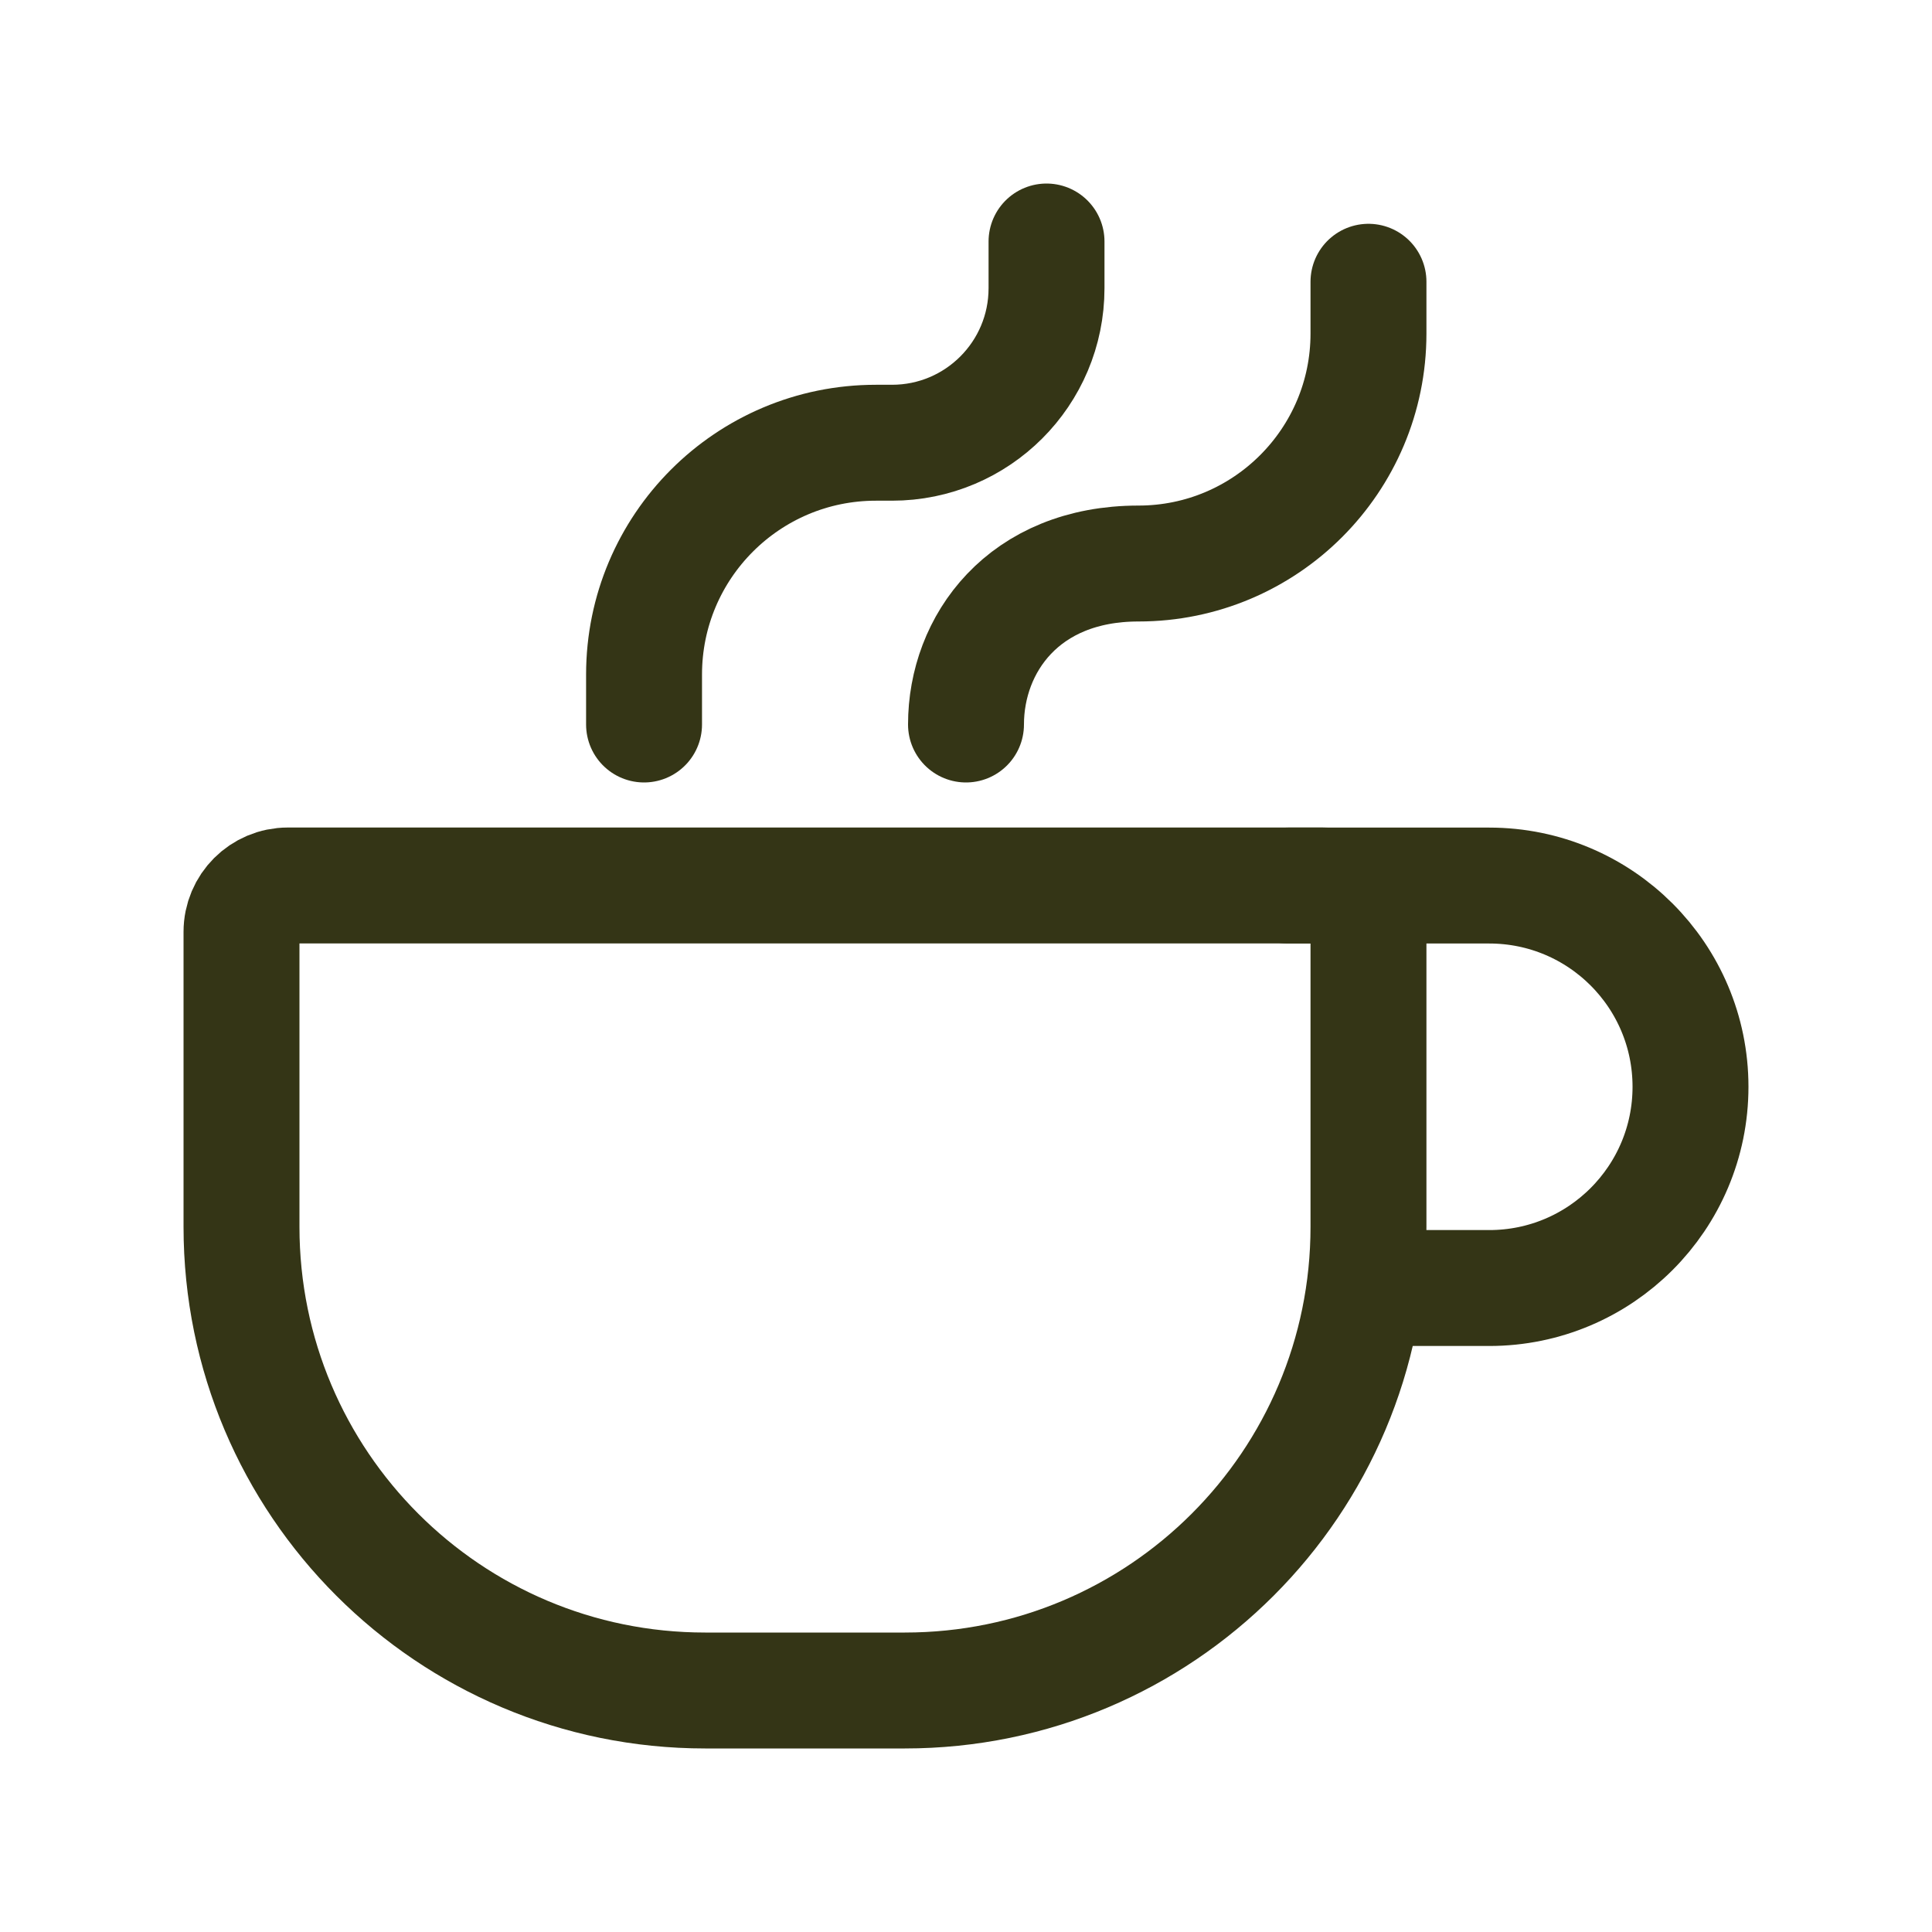
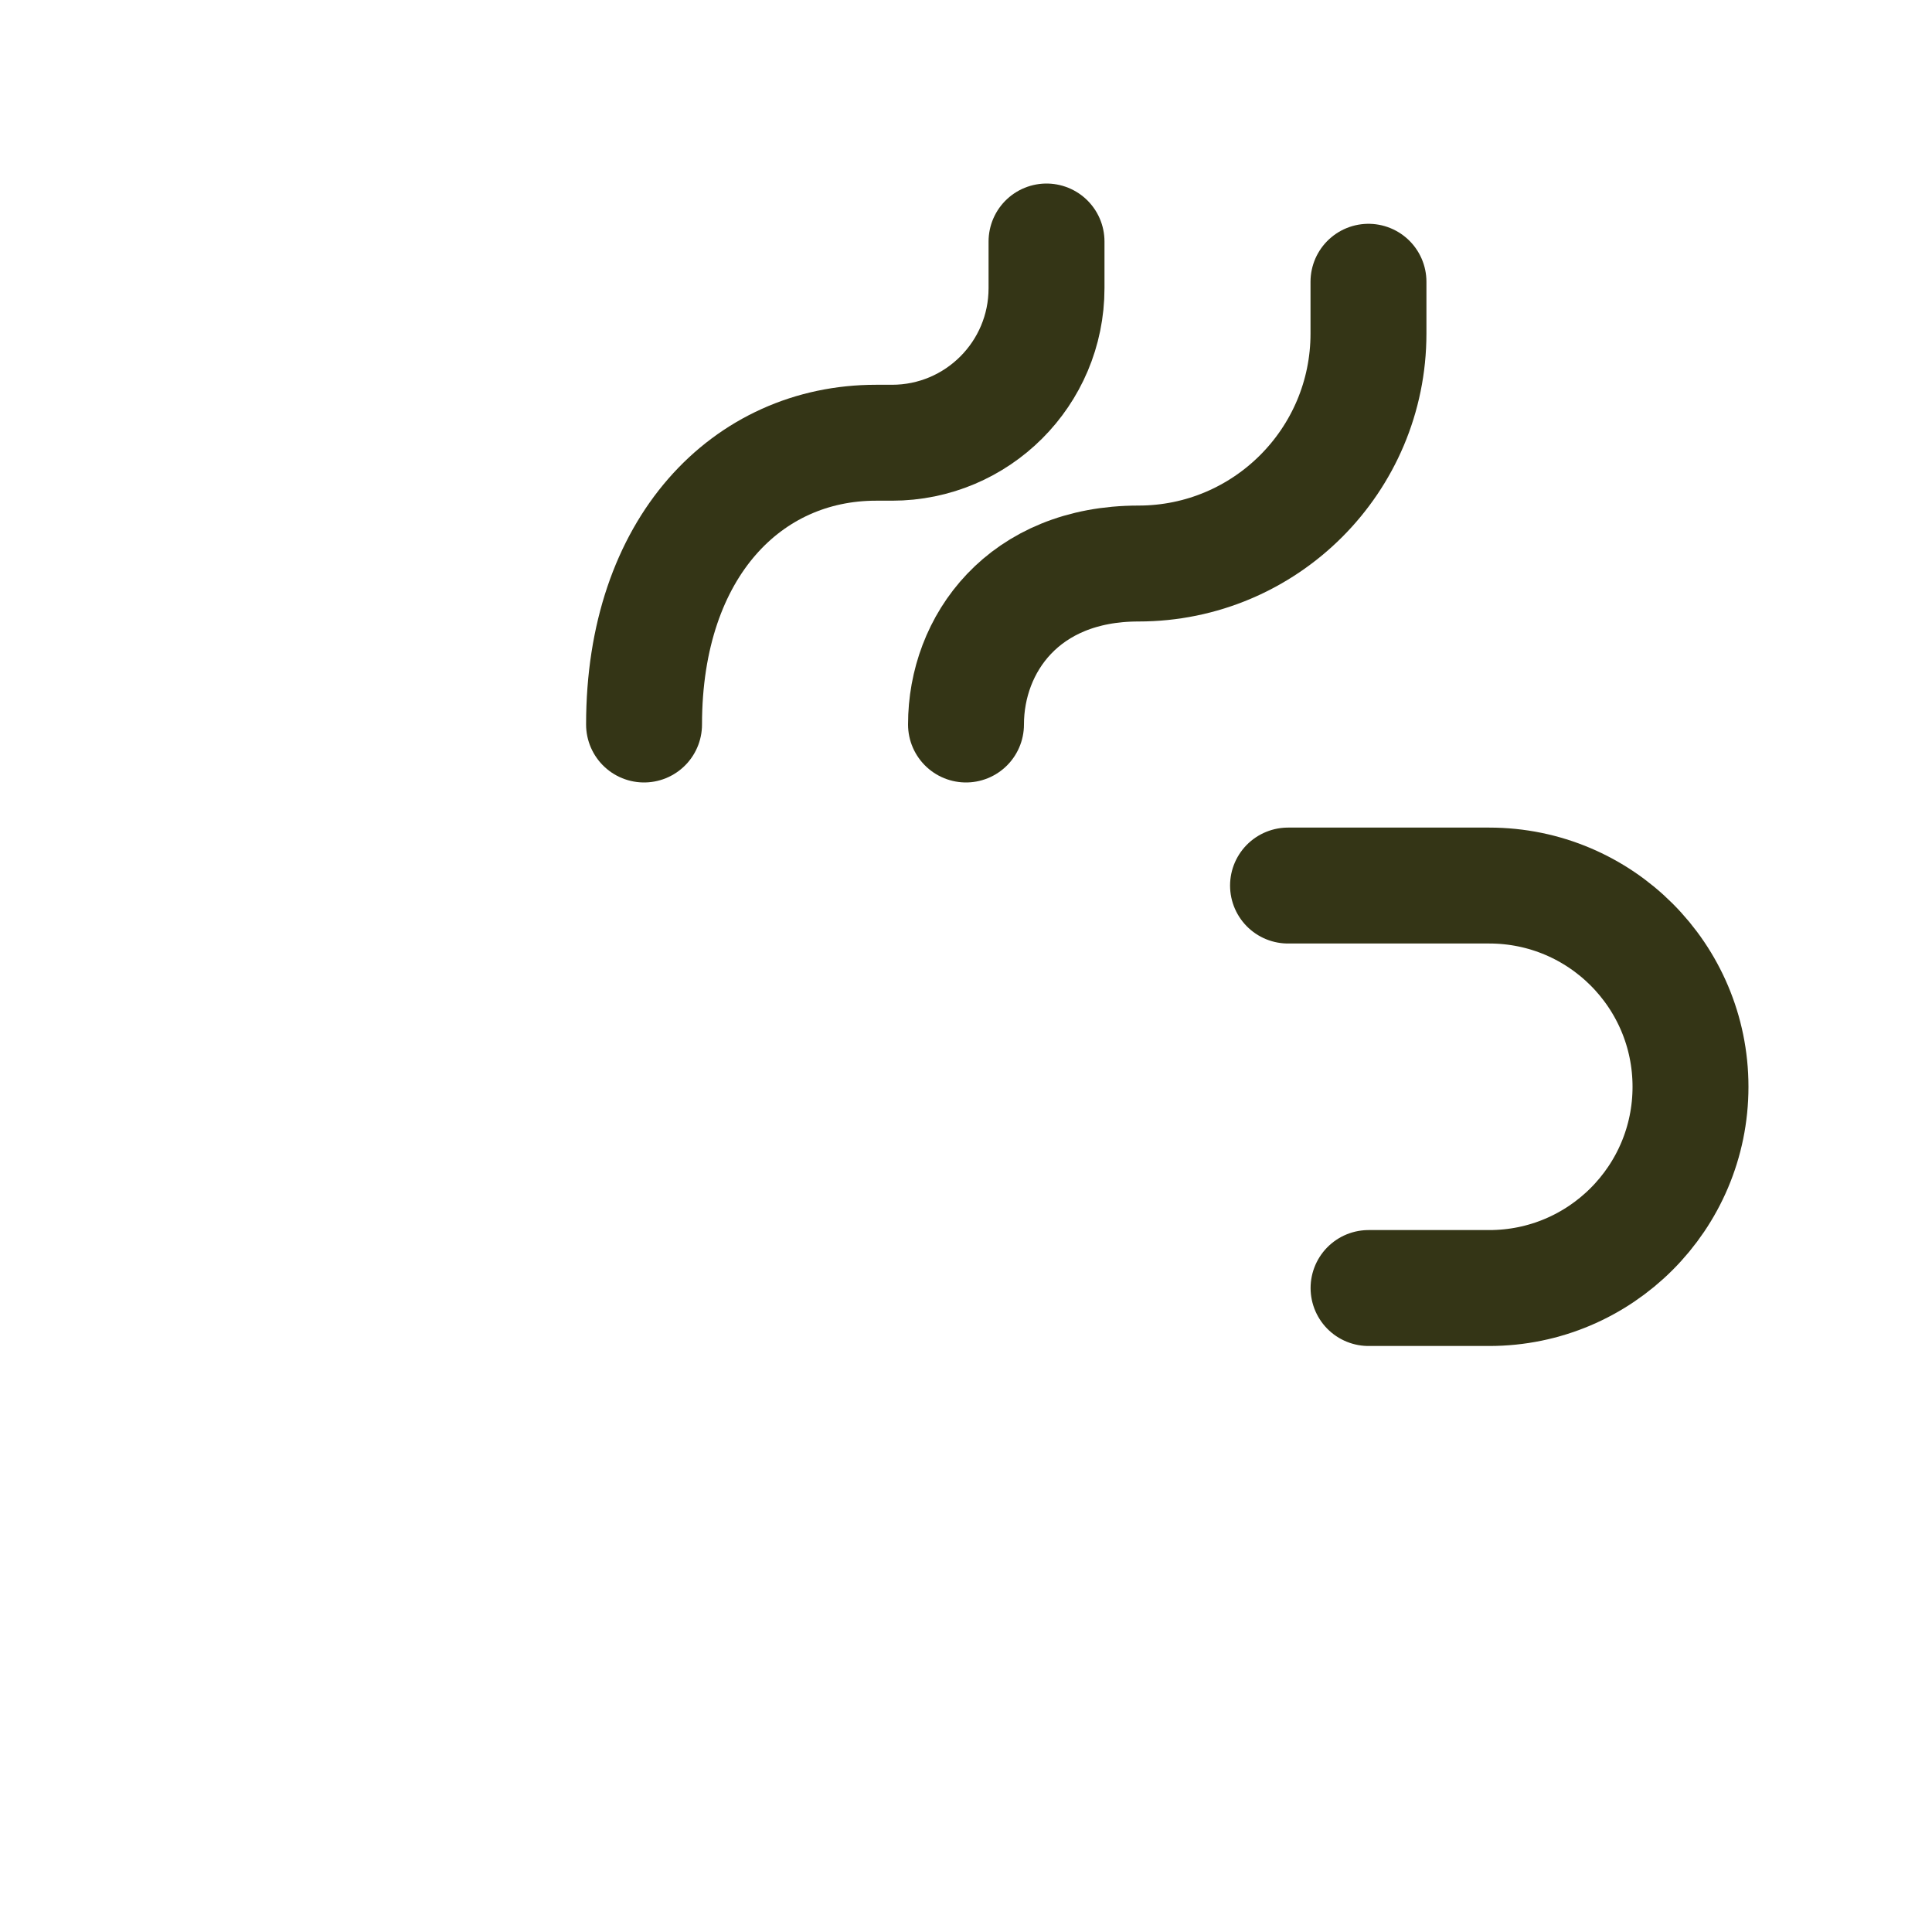
<svg xmlns="http://www.w3.org/2000/svg" width="25" height="25" viewBox="0 0 25 25" fill="none">
-   <path d="M17.708 12.058V15.875C17.708 19.189 15.022 21.875 11.708 21.875H9.125C5.811 21.875 3.125 19.189 3.125 15.875V12.058C3.125 11.727 3.393 11.458 3.725 11.458H17.108C17.439 11.458 17.708 11.727 17.708 12.058Z" stroke="#343516" stroke-width="1.5" stroke-linecap="round" stroke-linejoin="round" />
  <path d="M12.5 9.375C12.5 8.334 13.244 7.292 14.732 7.292V7.292C16.375 7.292 17.708 5.959 17.708 4.316V3.646" stroke="#343516" stroke-width="1.5" stroke-linecap="round" stroke-linejoin="round" />
-   <path d="M8.334 9.375V8.729C8.334 7.072 9.677 5.729 11.334 5.729H11.542C12.647 5.729 13.542 4.834 13.542 3.729V3.125" stroke="#343516" stroke-width="1.5" stroke-linecap="round" stroke-linejoin="round" />
+   <path d="M8.334 9.375C8.334 7.072 9.677 5.729 11.334 5.729H11.542C12.647 5.729 13.542 4.834 13.542 3.729V3.125" stroke="#343516" stroke-width="1.5" stroke-linecap="round" stroke-linejoin="round" />
  <path d="M16.667 11.459H19.271C20.709 11.459 21.875 12.624 21.875 14.063C21.875 15.501 20.709 16.667 19.271 16.667H17.709" stroke="#343516" stroke-width="1.5" stroke-linecap="round" stroke-linejoin="round" />
</svg>